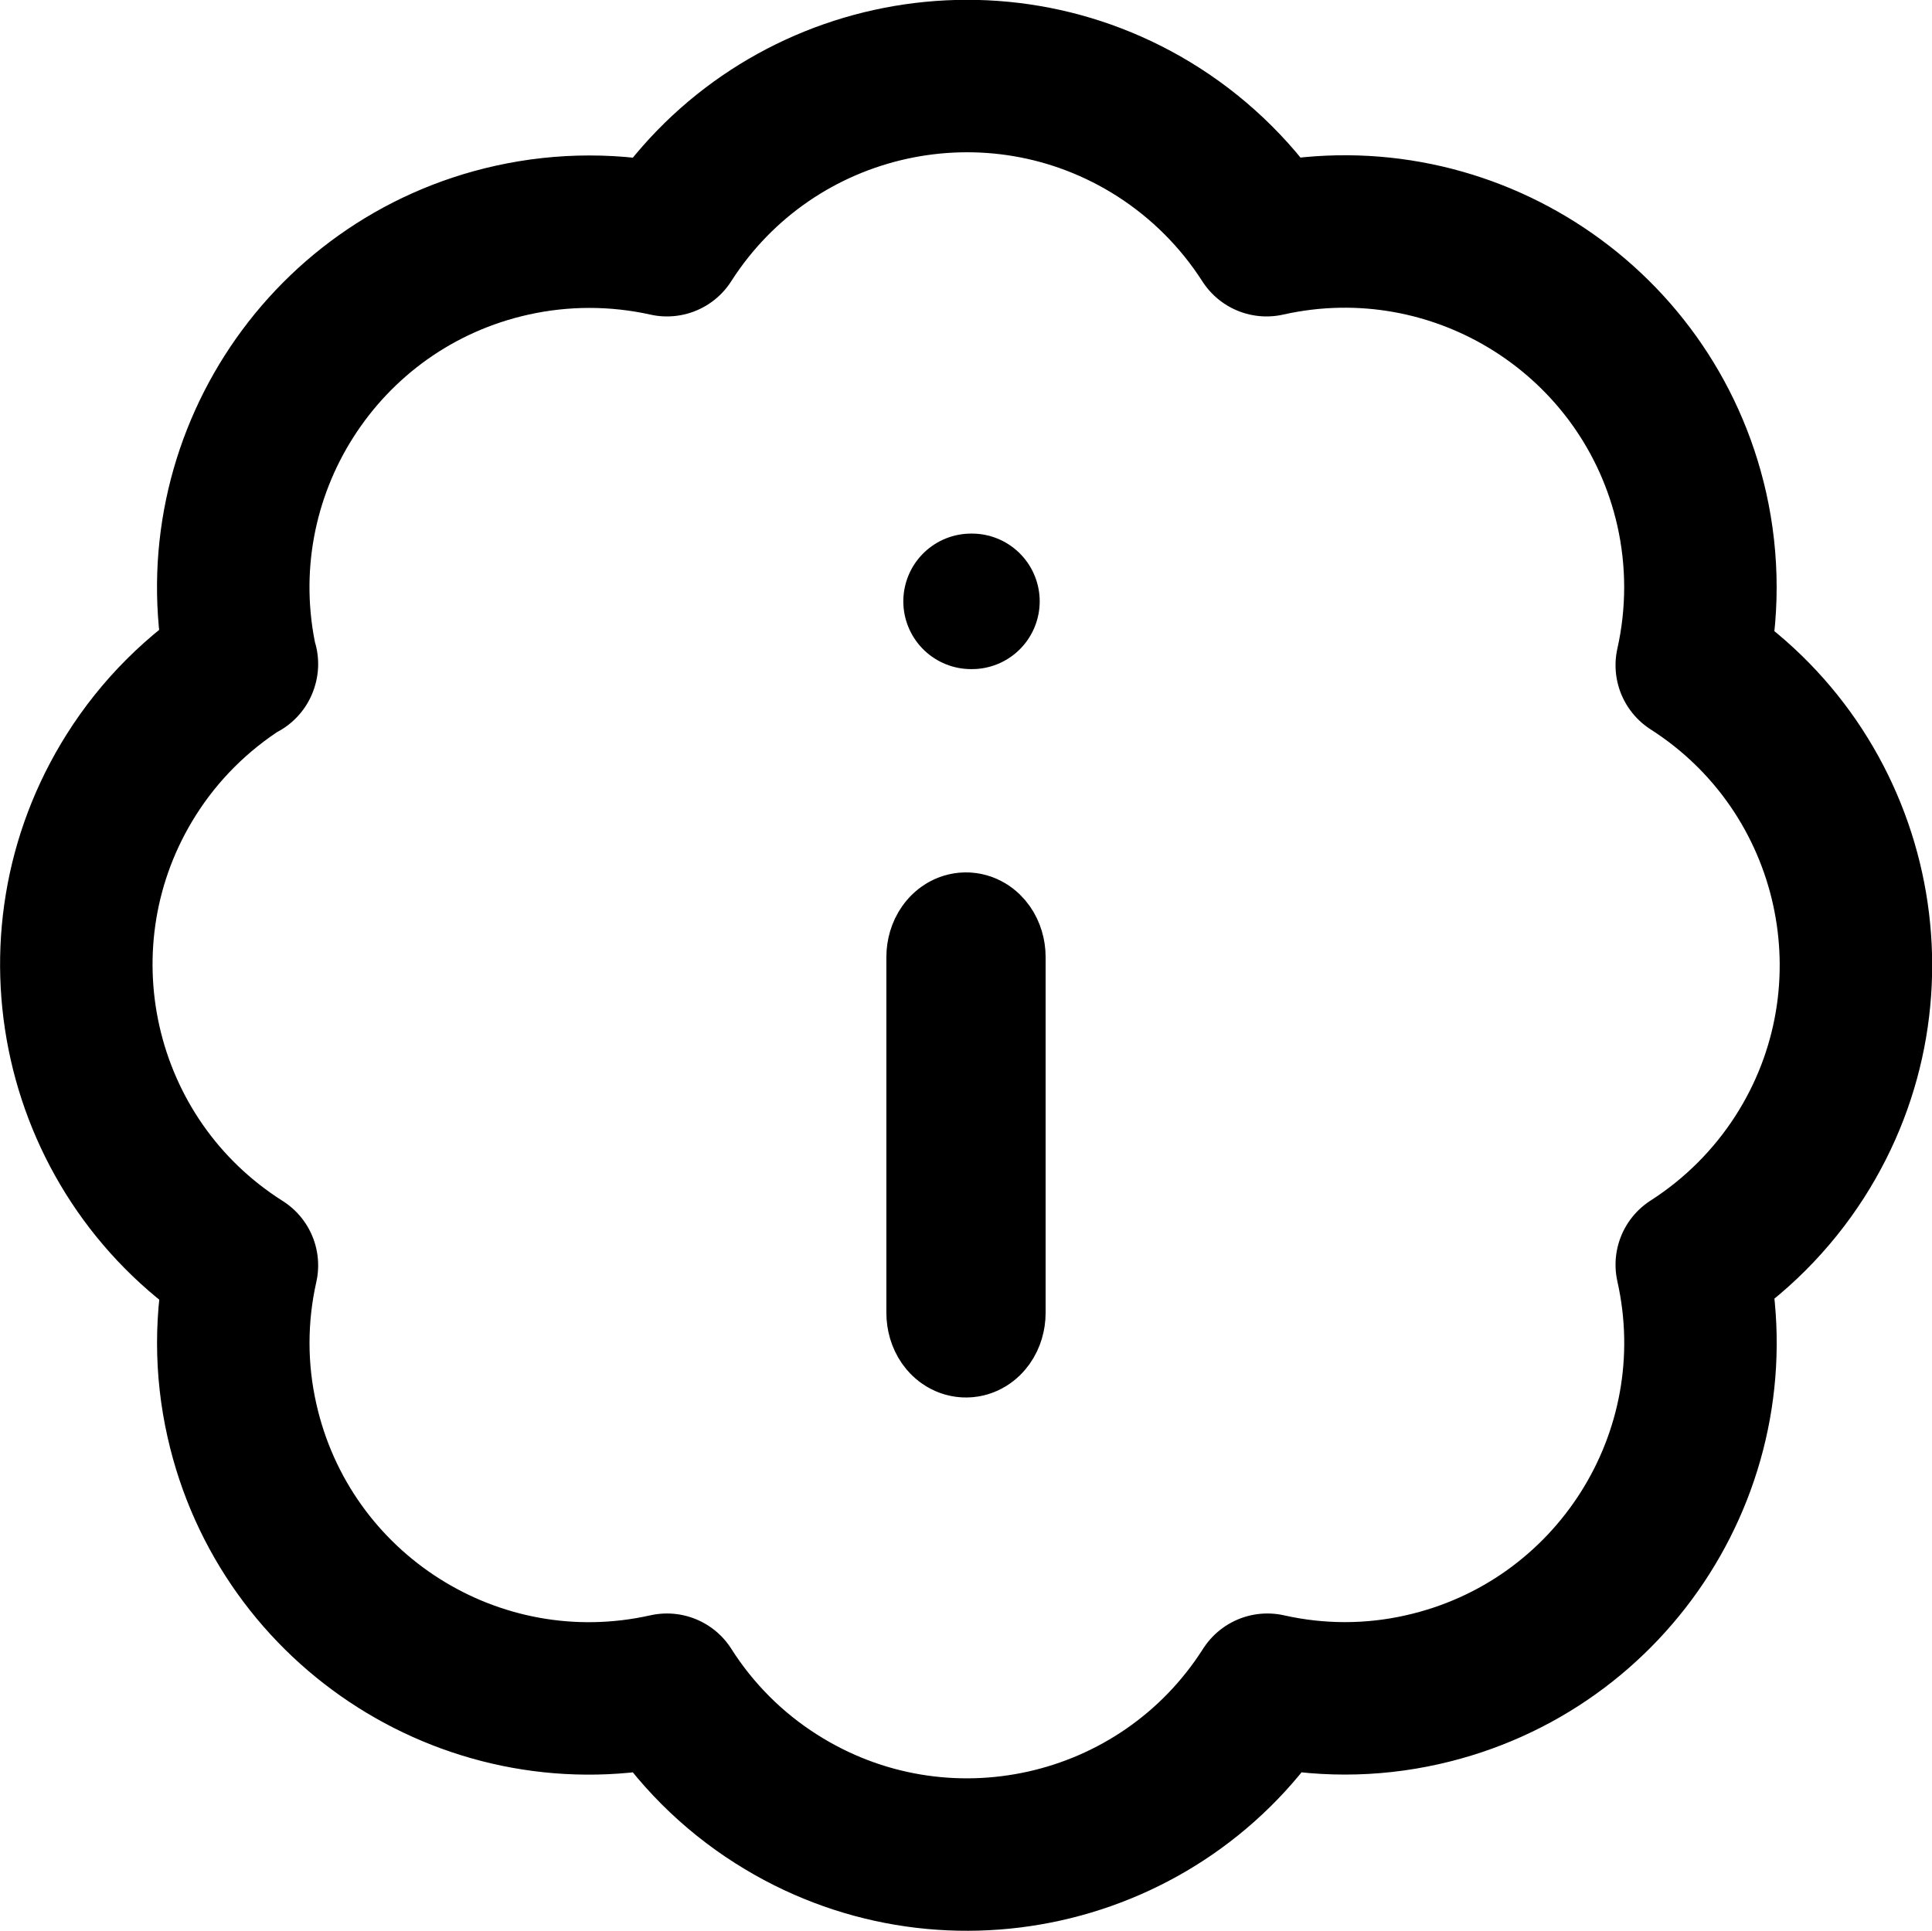
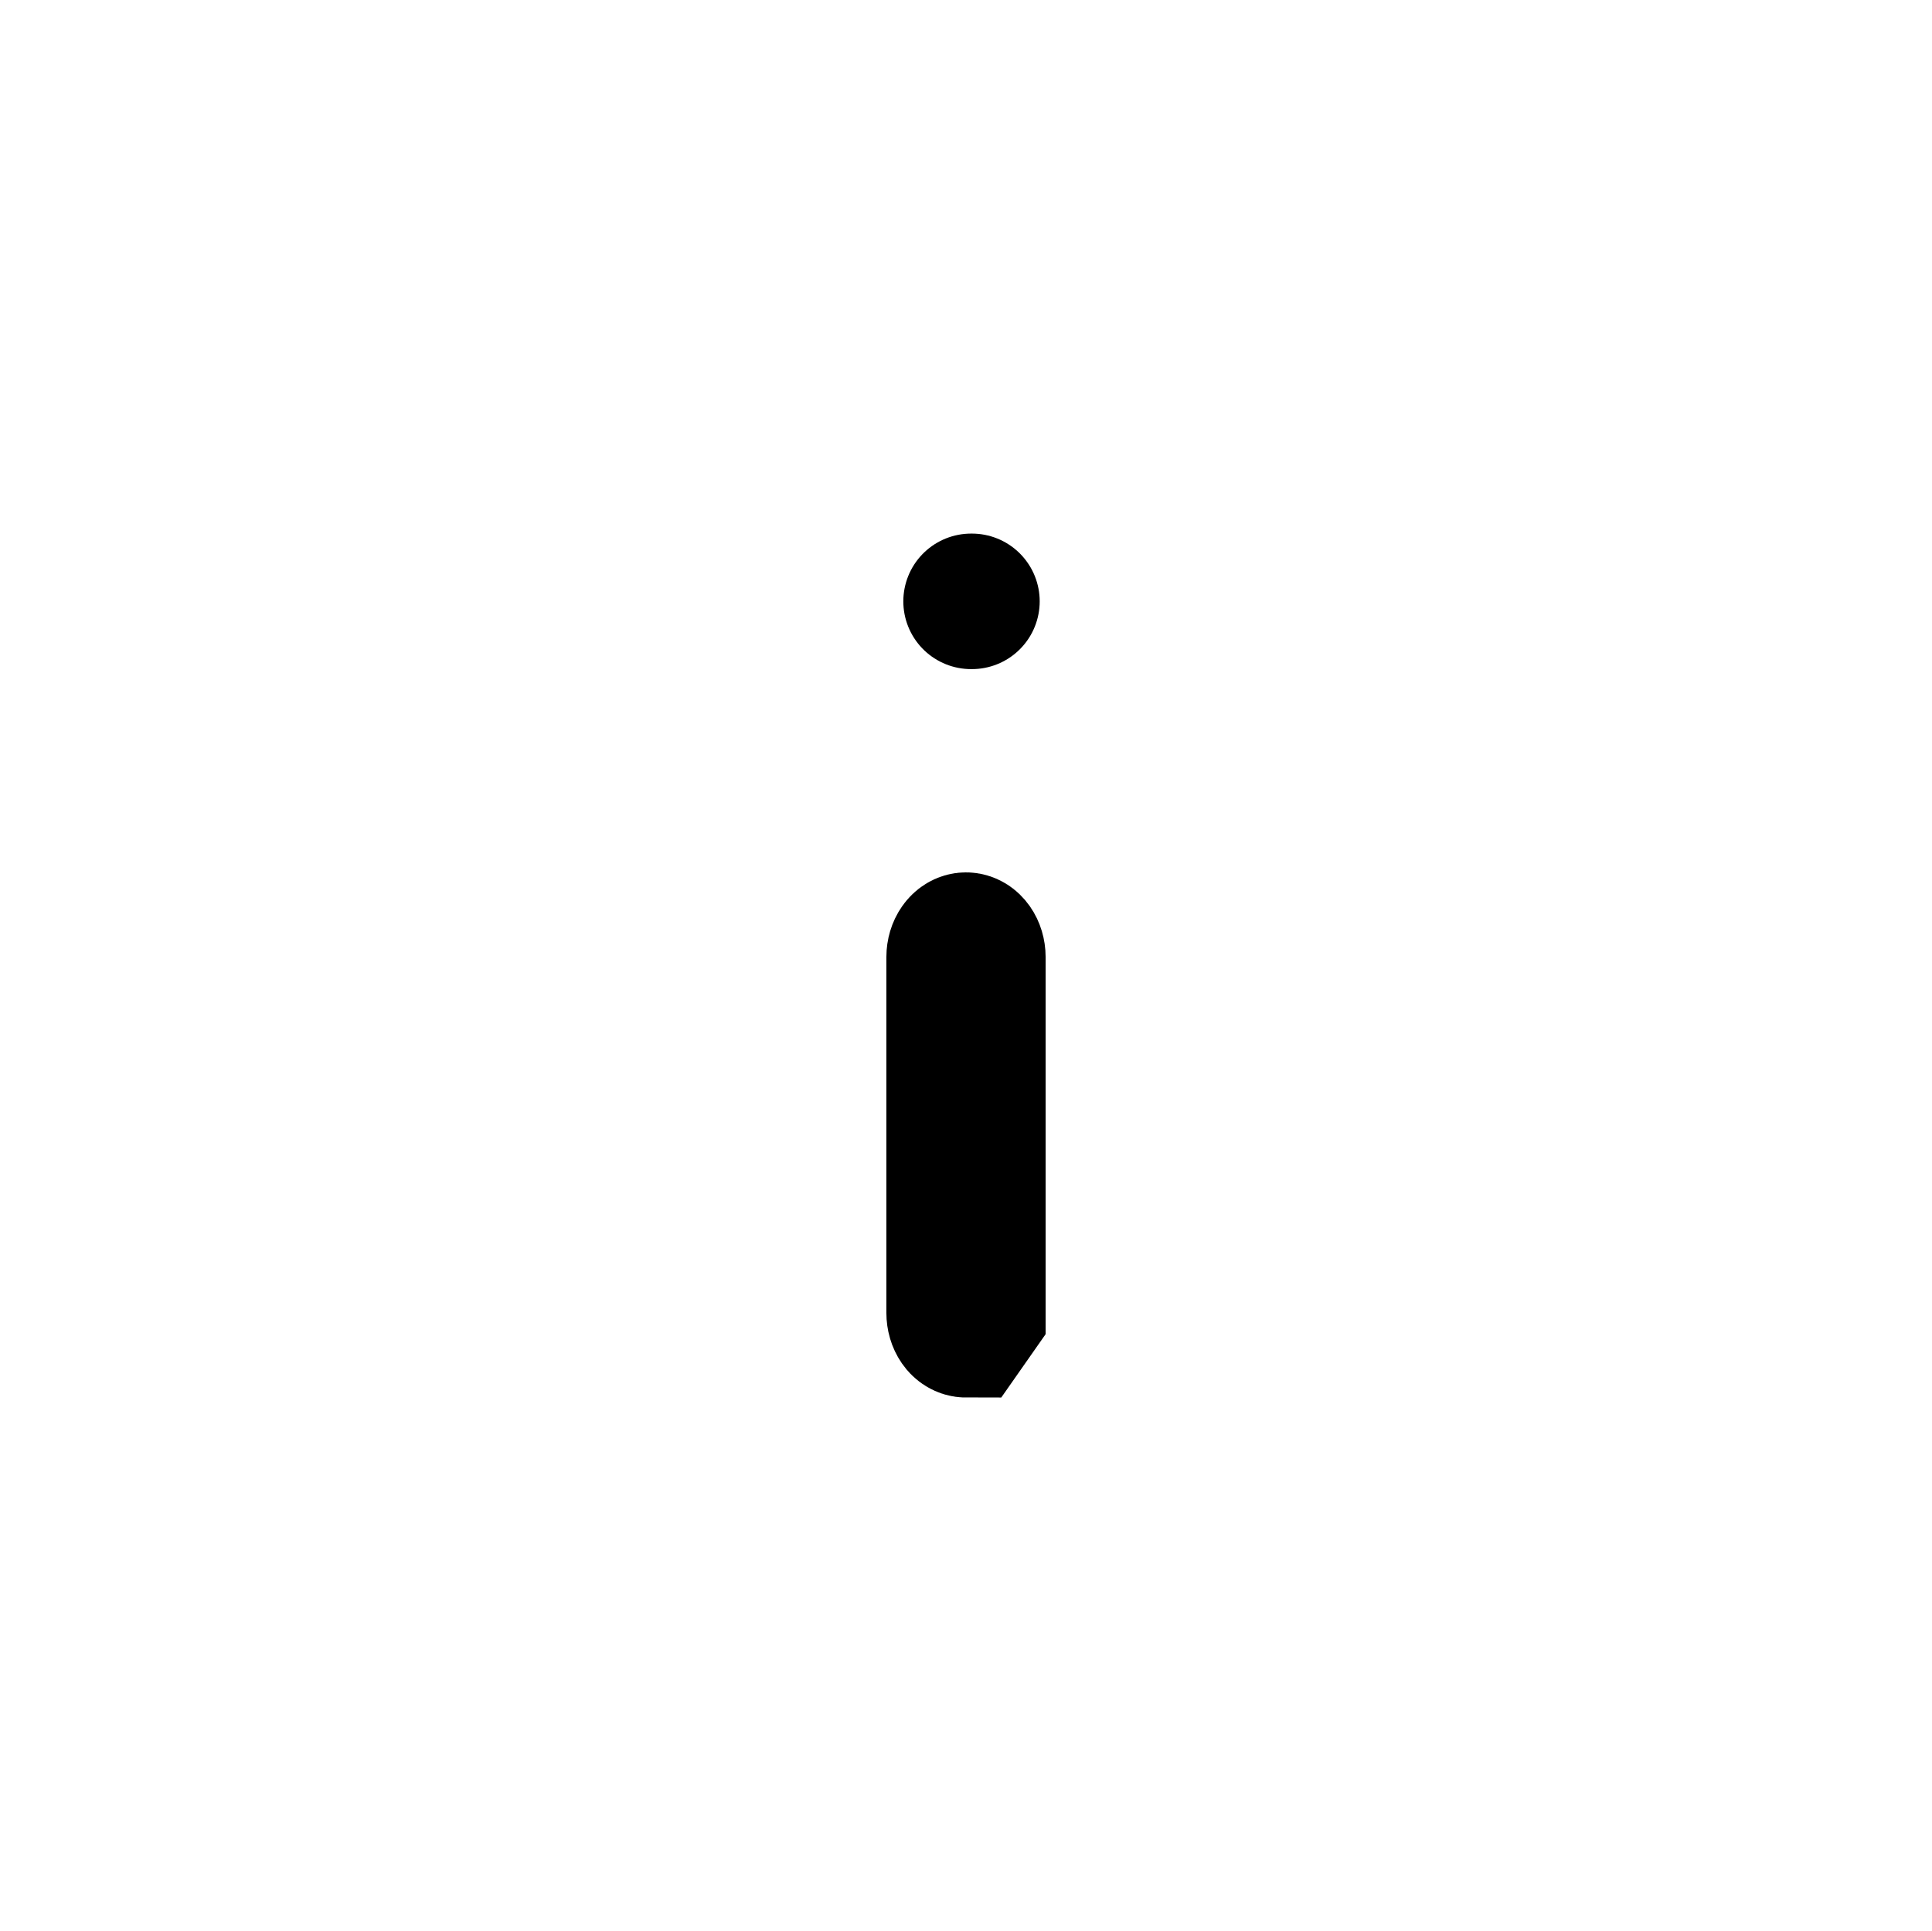
<svg xmlns="http://www.w3.org/2000/svg" id="Camada_2" data-name="Camada 2" viewBox="0 0 114.04 114">
  <defs>
    <style>
      .cls-1 {
        stroke-width: 9px;
      }

      .cls-1, .cls-2 {
        fill: none;
        stroke-linecap: round;
        stroke-linejoin: round;
      }

      .cls-1, .cls-2, .cls-3 {
        stroke: #000;
      }

      .cls-2, .cls-3 {
        stroke-width: 8px;
      }

      .cls-3 {
        fill: #000;
        stroke-miterlimit: 10;
      }
    </style>
  </defs>
  <g id="Camada_1-2" data-name="Camada 1">
    <g>
-       <path class="cls-1" d="M14.27,39.23c-2.51-11.32,4.63-22.54,15.95-25.05,3.01-.67,6.14-.67,9.15,0,6.25-9.77,19.24-12.63,29.01-6.38,2.56,1.64,4.74,3.82,6.38,6.38,11.32-2.54,22.55,4.57,25.1,15.88.68,3.03.68,6.18,0,9.21,9.77,6.25,12.63,19.24,6.38,29.01-1.64,2.56-3.82,4.74-6.38,6.38,2.54,11.32-4.58,22.55-15.9,25.09-3.01.68-6.13.68-9.15,0-6.23,9.79-19.21,12.67-28.99,6.45-2.6-1.65-4.8-3.85-6.45-6.45-11.32,2.54-22.55-4.58-25.09-15.9-.68-3.01-.68-6.13,0-9.15-9.8-6.2-12.72-19.18-6.52-28.98,1.66-2.63,3.89-4.85,6.52-6.52Z" />
-       <path class="cls-3" d="M57.02,78.5c-.39,0-.7-.45-.7-1v-21c0-.55.32-1,.7-1s.7.45.7,1v21c0,.55-.32,1-.7,1Z" />
+       <path class="cls-3" d="M57.02,78.5c-.39,0-.7-.45-.7-1v-21c0-.55.32-1,.7-1s.7.45.7,1v21Z" />
      <line class="cls-2" x1="57.32" y1="35.5" x2="57.37" y2="35.5" />
    </g>
  </g>
</svg>